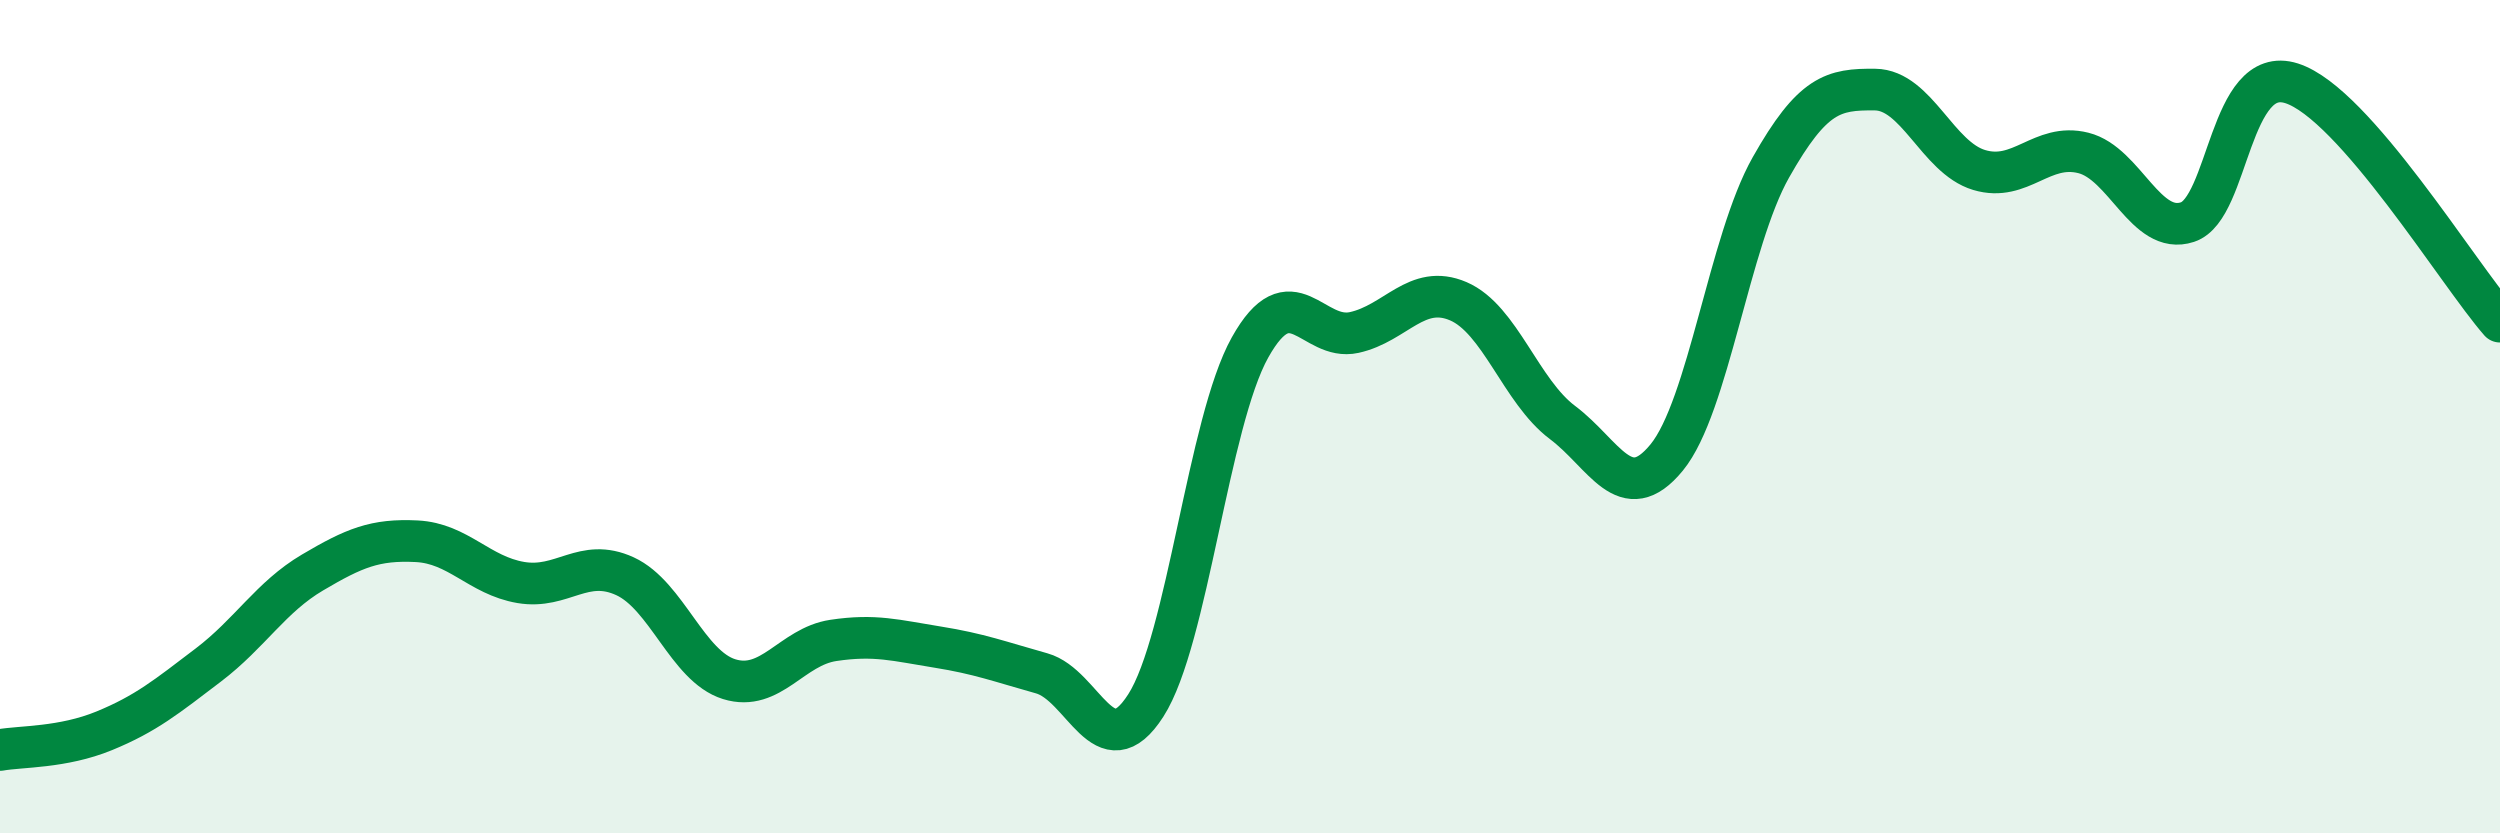
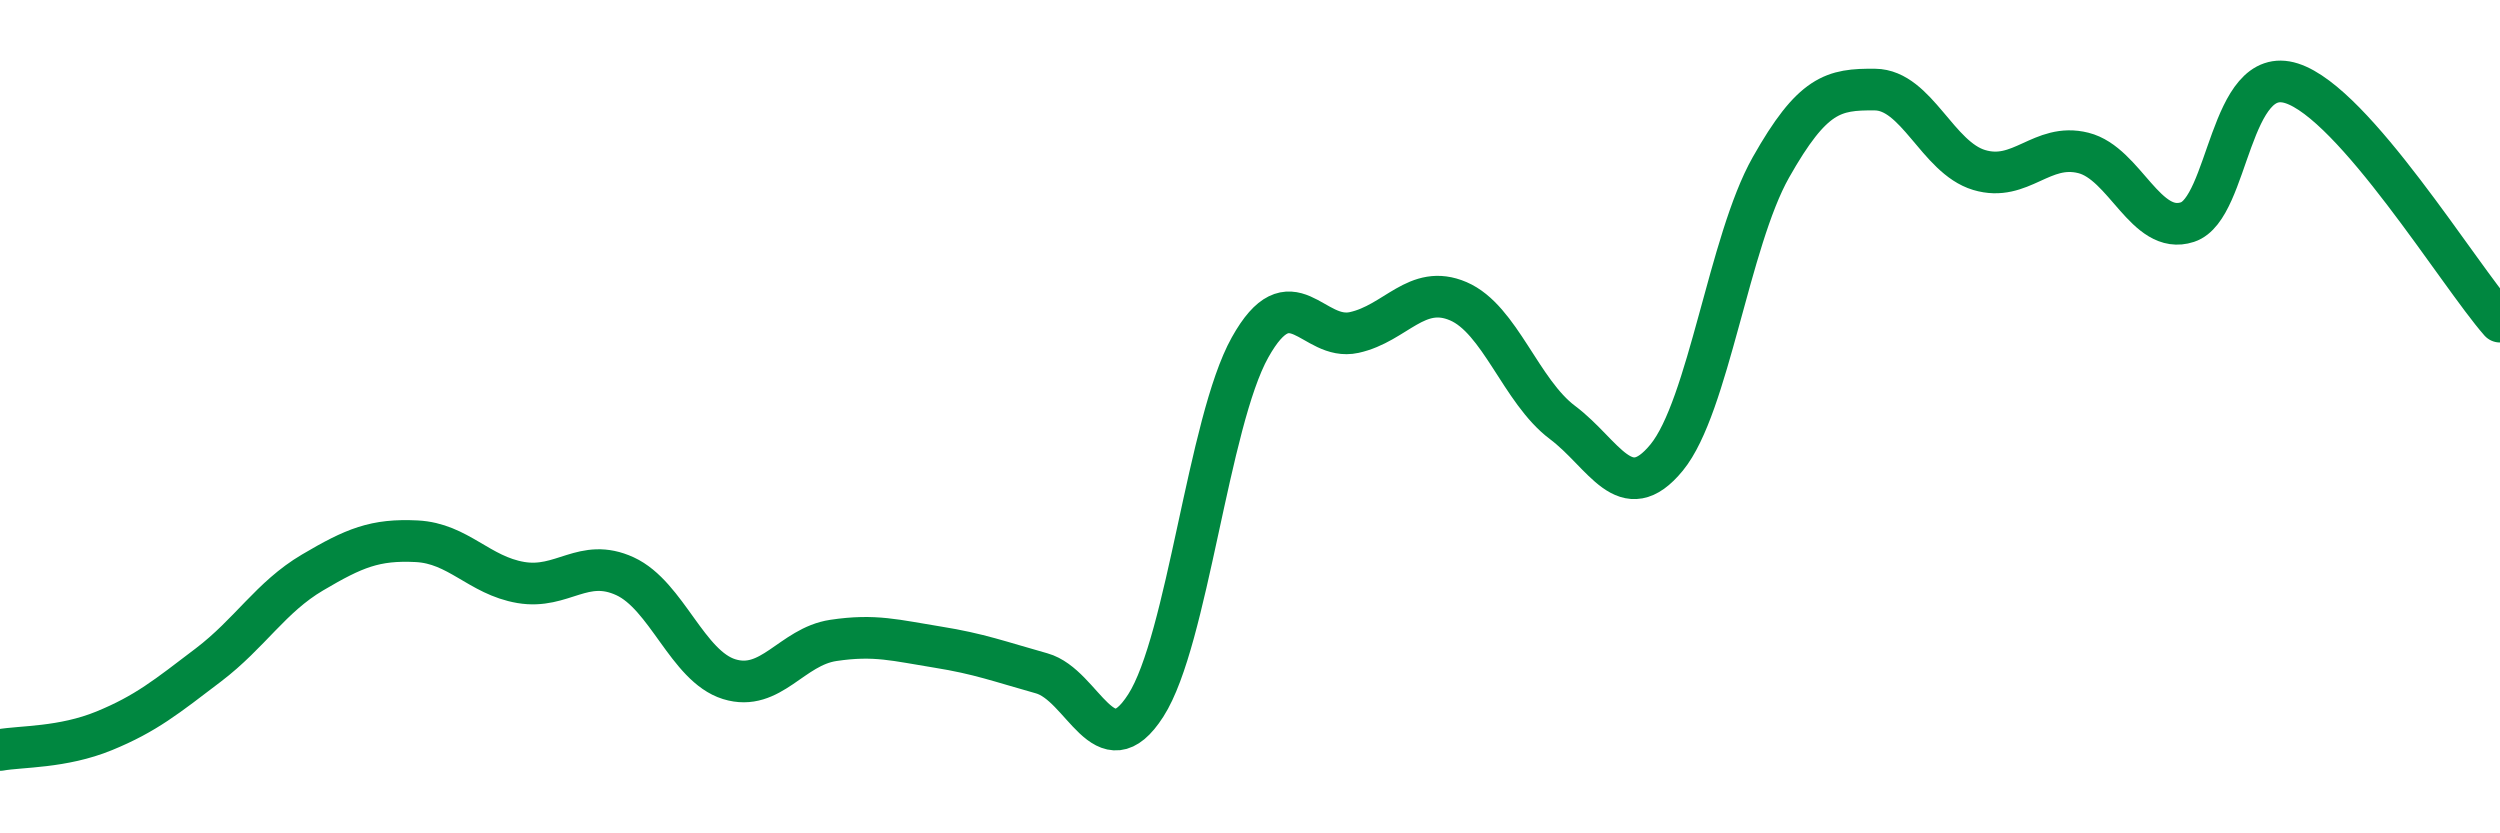
<svg xmlns="http://www.w3.org/2000/svg" width="60" height="20" viewBox="0 0 60 20">
-   <path d="M 0,18 C 0.5,17.91 1.5,17.95 2.5,17.54 C 3.5,17.13 4,16.72 5,15.96 C 6,15.2 6.5,14.33 7.5,13.74 C 8.5,13.15 9,12.94 10,12.99 C 11,13.04 11.5,13.81 12.5,13.98 C 13.5,14.15 14,13.37 15,13.83 C 16,14.29 16.5,15.99 17.5,16.3 C 18.5,16.61 19,15.52 20,15.37 C 21,15.22 21.5,15.37 22.5,15.53 C 23.5,15.69 24,15.88 25,16.16 C 26,16.44 26.5,18.49 27.5,16.93 C 28.5,15.37 29,10.13 30,8.34 C 31,6.55 31.5,8.2 32.5,7.98 C 33.5,7.76 34,6.8 35,7.23 C 36,7.66 36.5,9.39 37.5,10.14 C 38.5,10.89 39,12.2 40,10.98 C 41,9.76 41.5,5.79 42.5,4.02 C 43.5,2.25 44,2.14 45,2.15 C 46,2.16 46.5,3.78 47.5,4.08 C 48.5,4.38 49,3.42 50,3.67 C 51,3.92 51.5,5.66 52.5,5.33 C 53.5,5 53.5,1.52 55,2 C 56.5,2.48 59,6.58 60,7.72L60 20L0 20Z" fill="#008740" opacity="0.1" stroke-linecap="round" stroke-linejoin="round" />
  <path d="M 0,18 C 0.5,17.91 1.5,17.95 2.5,17.54 C 3.5,17.13 4,16.72 5,15.96 C 6,15.2 6.5,14.33 7.5,13.74 C 8.5,13.15 9,12.94 10,12.99 C 11,13.04 11.5,13.81 12.5,13.98 C 13.5,14.15 14,13.37 15,13.83 C 16,14.29 16.5,15.99 17.5,16.3 C 18.5,16.61 19,15.52 20,15.37 C 21,15.22 21.5,15.37 22.5,15.53 C 23.5,15.69 24,15.88 25,16.16 C 26,16.44 26.5,18.49 27.5,16.93 C 28.5,15.37 29,10.13 30,8.34 C 31,6.55 31.5,8.2 32.5,7.98 C 33.5,7.76 34,6.8 35,7.23 C 36,7.66 36.5,9.39 37.5,10.14 C 38.5,10.89 39,12.2 40,10.98 C 41,9.76 41.5,5.79 42.5,4.02 C 43.5,2.25 44,2.14 45,2.15 C 46,2.16 46.5,3.78 47.5,4.08 C 48.5,4.38 49,3.42 50,3.67 C 51,3.92 51.5,5.66 52.5,5.33 C 53.5,5 53.5,1.52 55,2 C 56.5,2.48 59,6.58 60,7.72" stroke="#008740" stroke-width="1" fill="none" stroke-linecap="round" stroke-linejoin="round" />
</svg>